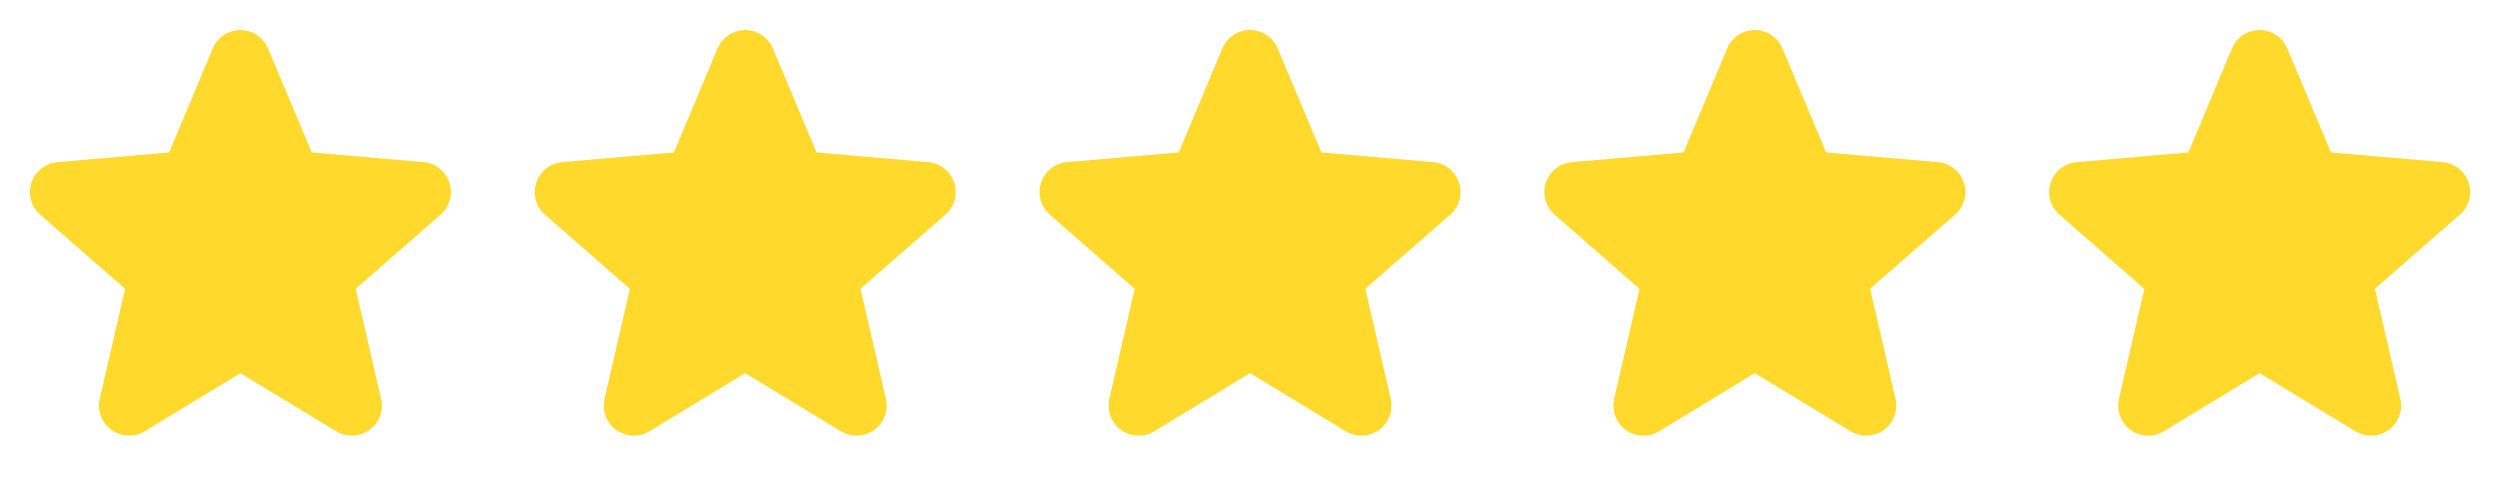
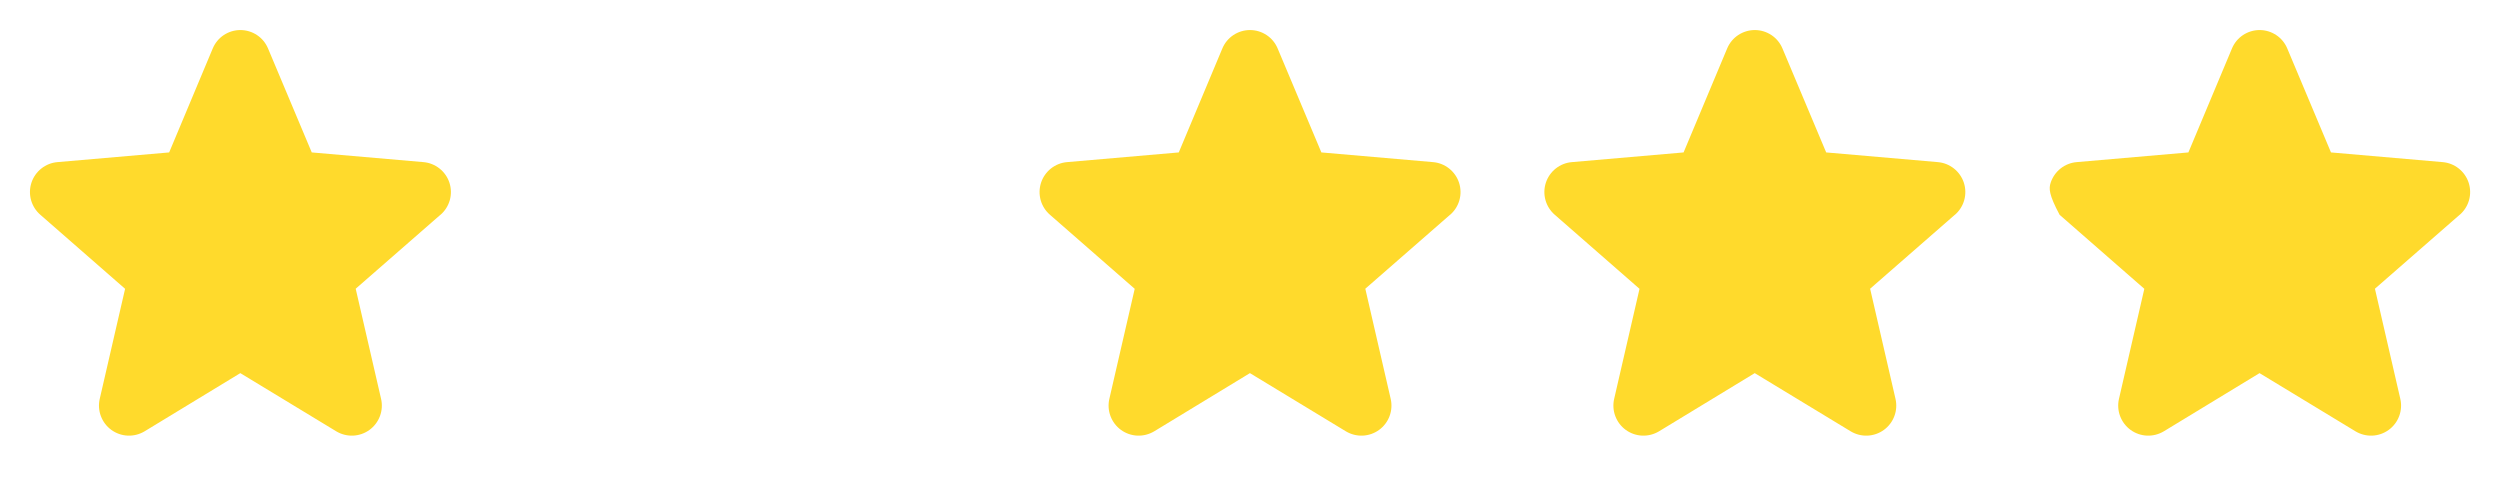
<svg xmlns="http://www.w3.org/2000/svg" width="104" height="20" viewBox="0 0 104 20" fill="none">
  <path d="M18.32 8.936L14.797 12.011L15.852 16.589C15.908 16.828 15.892 17.079 15.806 17.309C15.721 17.539 15.569 17.739 15.37 17.884C15.172 18.028 14.935 18.111 14.689 18.122C14.444 18.132 14.2 18.07 13.99 17.944L9.997 15.522L6.013 17.944C5.802 18.07 5.559 18.132 5.313 18.122C5.068 18.111 4.831 18.028 4.632 17.884C4.433 17.739 4.282 17.539 4.196 17.309C4.11 17.079 4.094 16.828 4.15 16.589L5.204 12.015L1.68 8.936C1.493 8.775 1.359 8.563 1.292 8.326C1.226 8.089 1.231 7.837 1.307 7.603C1.383 7.369 1.527 7.163 1.72 7.01C1.912 6.857 2.146 6.764 2.391 6.744L7.037 6.341L8.85 2.016C8.945 1.789 9.104 1.595 9.309 1.459C9.514 1.323 9.754 1.25 10 1.25C10.246 1.25 10.486 1.323 10.691 1.459C10.896 1.595 11.055 1.789 11.15 2.016L12.969 6.341L17.613 6.744C17.858 6.764 18.091 6.857 18.284 7.01C18.477 7.163 18.621 7.369 18.697 7.603C18.773 7.837 18.778 8.089 18.712 8.326C18.645 8.563 18.511 8.775 18.324 8.936H18.32Z" fill="#FFDA2C" />
-   <path d="M39.32 8.936L35.797 12.011L36.852 16.589C36.908 16.828 36.892 17.079 36.806 17.309C36.721 17.539 36.569 17.739 36.37 17.884C36.172 18.028 35.935 18.111 35.689 18.122C35.444 18.132 35.2 18.07 34.99 17.944L30.997 15.522L27.012 17.944C26.802 18.07 26.559 18.132 26.313 18.122C26.068 18.111 25.831 18.028 25.632 17.884C25.433 17.739 25.282 17.539 25.196 17.309C25.11 17.079 25.094 16.828 25.15 16.589L26.204 12.015L22.68 8.936C22.493 8.775 22.358 8.563 22.292 8.326C22.226 8.089 22.231 7.837 22.307 7.603C22.383 7.369 22.527 7.163 22.72 7.01C22.912 6.857 23.146 6.764 23.391 6.744L28.037 6.341L29.85 2.016C29.945 1.789 30.104 1.595 30.309 1.459C30.514 1.323 30.754 1.25 31 1.25C31.246 1.25 31.486 1.323 31.691 1.459C31.896 1.595 32.055 1.789 32.15 2.016L33.969 6.341L38.612 6.744C38.858 6.764 39.092 6.857 39.284 7.01C39.477 7.163 39.621 7.369 39.697 7.603C39.773 7.837 39.778 8.089 39.712 8.326C39.645 8.563 39.511 8.775 39.324 8.936H39.32Z" fill="#FFDA2C" />
  <path d="M60.32 8.936L56.797 12.011L57.852 16.589C57.908 16.828 57.892 17.079 57.806 17.309C57.721 17.539 57.569 17.739 57.37 17.884C57.172 18.028 56.935 18.111 56.689 18.122C56.444 18.132 56.2 18.07 55.99 17.944L51.997 15.522L48.013 17.944C47.802 18.07 47.559 18.132 47.313 18.122C47.068 18.111 46.831 18.028 46.632 17.884C46.433 17.739 46.282 17.539 46.196 17.309C46.11 17.079 46.094 16.828 46.15 16.589L47.204 12.015L43.68 8.936C43.493 8.775 43.358 8.563 43.292 8.326C43.226 8.089 43.231 7.837 43.307 7.603C43.383 7.369 43.527 7.163 43.719 7.01C43.912 6.857 44.146 6.764 44.391 6.744L49.037 6.341L50.85 2.016C50.945 1.789 51.104 1.595 51.309 1.459C51.514 1.323 51.754 1.25 52 1.25C52.246 1.25 52.486 1.323 52.691 1.459C52.896 1.595 53.055 1.789 53.15 2.016L54.969 6.341L59.612 6.744C59.858 6.764 60.092 6.857 60.284 7.01C60.477 7.163 60.621 7.369 60.697 7.603C60.773 7.837 60.778 8.089 60.712 8.326C60.645 8.563 60.511 8.775 60.324 8.936H60.32Z" fill="#FFDA2C" />
  <path d="M81.32 8.936L77.797 12.011L78.852 16.589C78.908 16.828 78.892 17.079 78.806 17.309C78.721 17.539 78.569 17.739 78.37 17.884C78.172 18.028 77.935 18.111 77.689 18.122C77.444 18.132 77.2 18.07 76.99 17.944L72.997 15.522L69.013 17.944C68.802 18.07 68.559 18.132 68.313 18.122C68.068 18.111 67.831 18.028 67.632 17.884C67.433 17.739 67.282 17.539 67.196 17.309C67.11 17.079 67.094 16.828 67.15 16.589L68.204 12.015L64.68 8.936C64.493 8.775 64.359 8.563 64.292 8.326C64.226 8.089 64.231 7.837 64.307 7.603C64.383 7.369 64.527 7.163 64.719 7.01C64.912 6.857 65.146 6.764 65.391 6.744L70.037 6.341L71.85 2.016C71.945 1.789 72.104 1.595 72.309 1.459C72.514 1.323 72.754 1.25 73 1.25C73.246 1.25 73.486 1.323 73.691 1.459C73.896 1.595 74.055 1.789 74.15 2.016L75.969 6.341L80.612 6.744C80.858 6.764 81.091 6.857 81.284 7.01C81.477 7.163 81.621 7.369 81.697 7.603C81.773 7.837 81.778 8.089 81.712 8.326C81.645 8.563 81.511 8.775 81.324 8.936H81.32Z" fill="#FFDA2C" />
-   <path d="M102.32 8.936L98.797 12.011L99.852 16.589C99.908 16.828 99.892 17.079 99.806 17.309C99.721 17.539 99.569 17.739 99.37 17.884C99.172 18.028 98.935 18.111 98.689 18.122C98.444 18.132 98.2 18.07 97.99 17.944L93.997 15.522L90.013 17.944C89.802 18.07 89.559 18.132 89.313 18.122C89.068 18.111 88.831 18.028 88.632 17.884C88.433 17.739 88.282 17.539 88.196 17.309C88.11 17.079 88.094 16.828 88.15 16.589L89.204 12.015L85.68 8.936C85.493 8.775 85.359 8.563 85.292 8.326C85.226 8.089 85.231 7.837 85.307 7.603C85.383 7.369 85.527 7.163 85.719 7.01C85.912 6.857 86.146 6.764 86.391 6.744L91.037 6.341L92.85 2.016C92.945 1.789 93.104 1.595 93.309 1.459C93.514 1.323 93.754 1.25 94 1.25C94.246 1.25 94.486 1.323 94.691 1.459C94.896 1.595 95.055 1.789 95.15 2.016L96.969 6.341L101.613 6.744C101.858 6.764 102.092 6.857 102.284 7.01C102.477 7.163 102.621 7.369 102.697 7.603C102.773 7.837 102.778 8.089 102.712 8.326C102.645 8.563 102.511 8.775 102.324 8.936H102.32Z" fill="#FFDA2C" />
+   <path d="M102.32 8.936L98.797 12.011L99.852 16.589C99.908 16.828 99.892 17.079 99.806 17.309C99.721 17.539 99.569 17.739 99.37 17.884C99.172 18.028 98.935 18.111 98.689 18.122C98.444 18.132 98.2 18.07 97.99 17.944L93.997 15.522L90.013 17.944C89.802 18.07 89.559 18.132 89.313 18.122C89.068 18.111 88.831 18.028 88.632 17.884C88.433 17.739 88.282 17.539 88.196 17.309C88.11 17.079 88.094 16.828 88.15 16.589L89.204 12.015L85.68 8.936C85.226 8.089 85.231 7.837 85.307 7.603C85.383 7.369 85.527 7.163 85.719 7.01C85.912 6.857 86.146 6.764 86.391 6.744L91.037 6.341L92.85 2.016C92.945 1.789 93.104 1.595 93.309 1.459C93.514 1.323 93.754 1.25 94 1.25C94.246 1.25 94.486 1.323 94.691 1.459C94.896 1.595 95.055 1.789 95.15 2.016L96.969 6.341L101.613 6.744C101.858 6.764 102.092 6.857 102.284 7.01C102.477 7.163 102.621 7.369 102.697 7.603C102.773 7.837 102.778 8.089 102.712 8.326C102.645 8.563 102.511 8.775 102.324 8.936H102.32Z" fill="#FFDA2C" />
</svg>